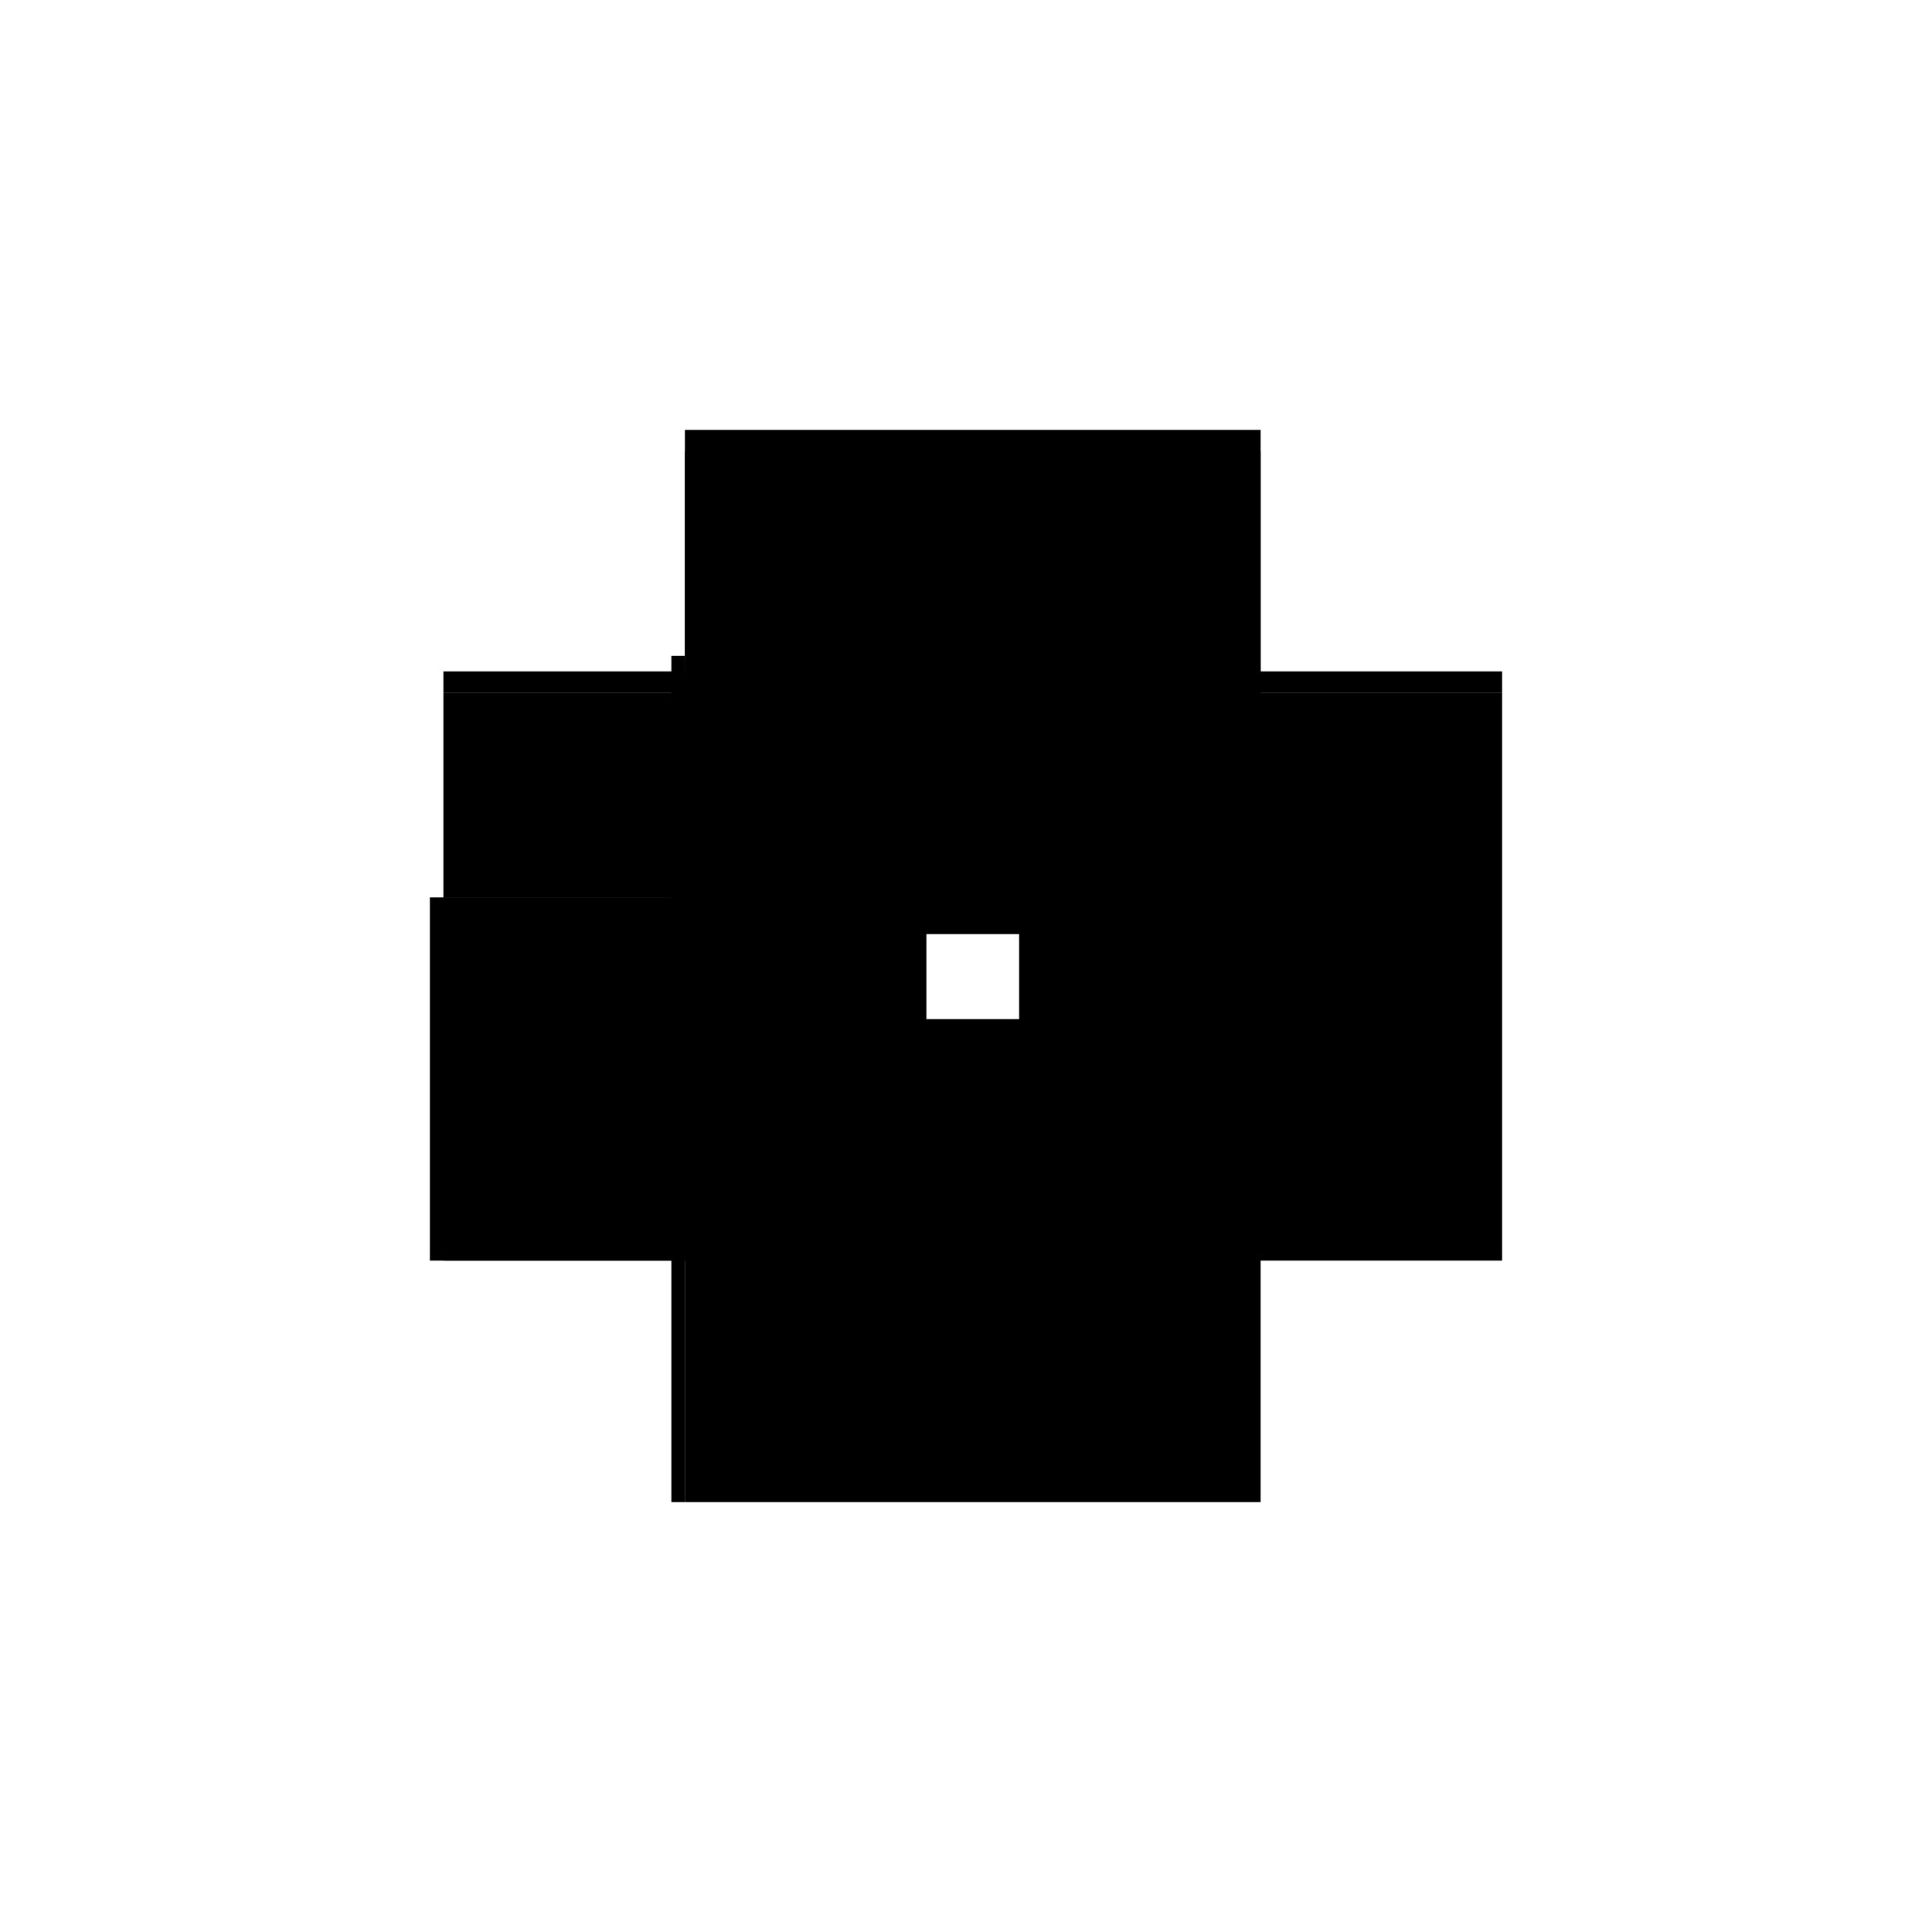
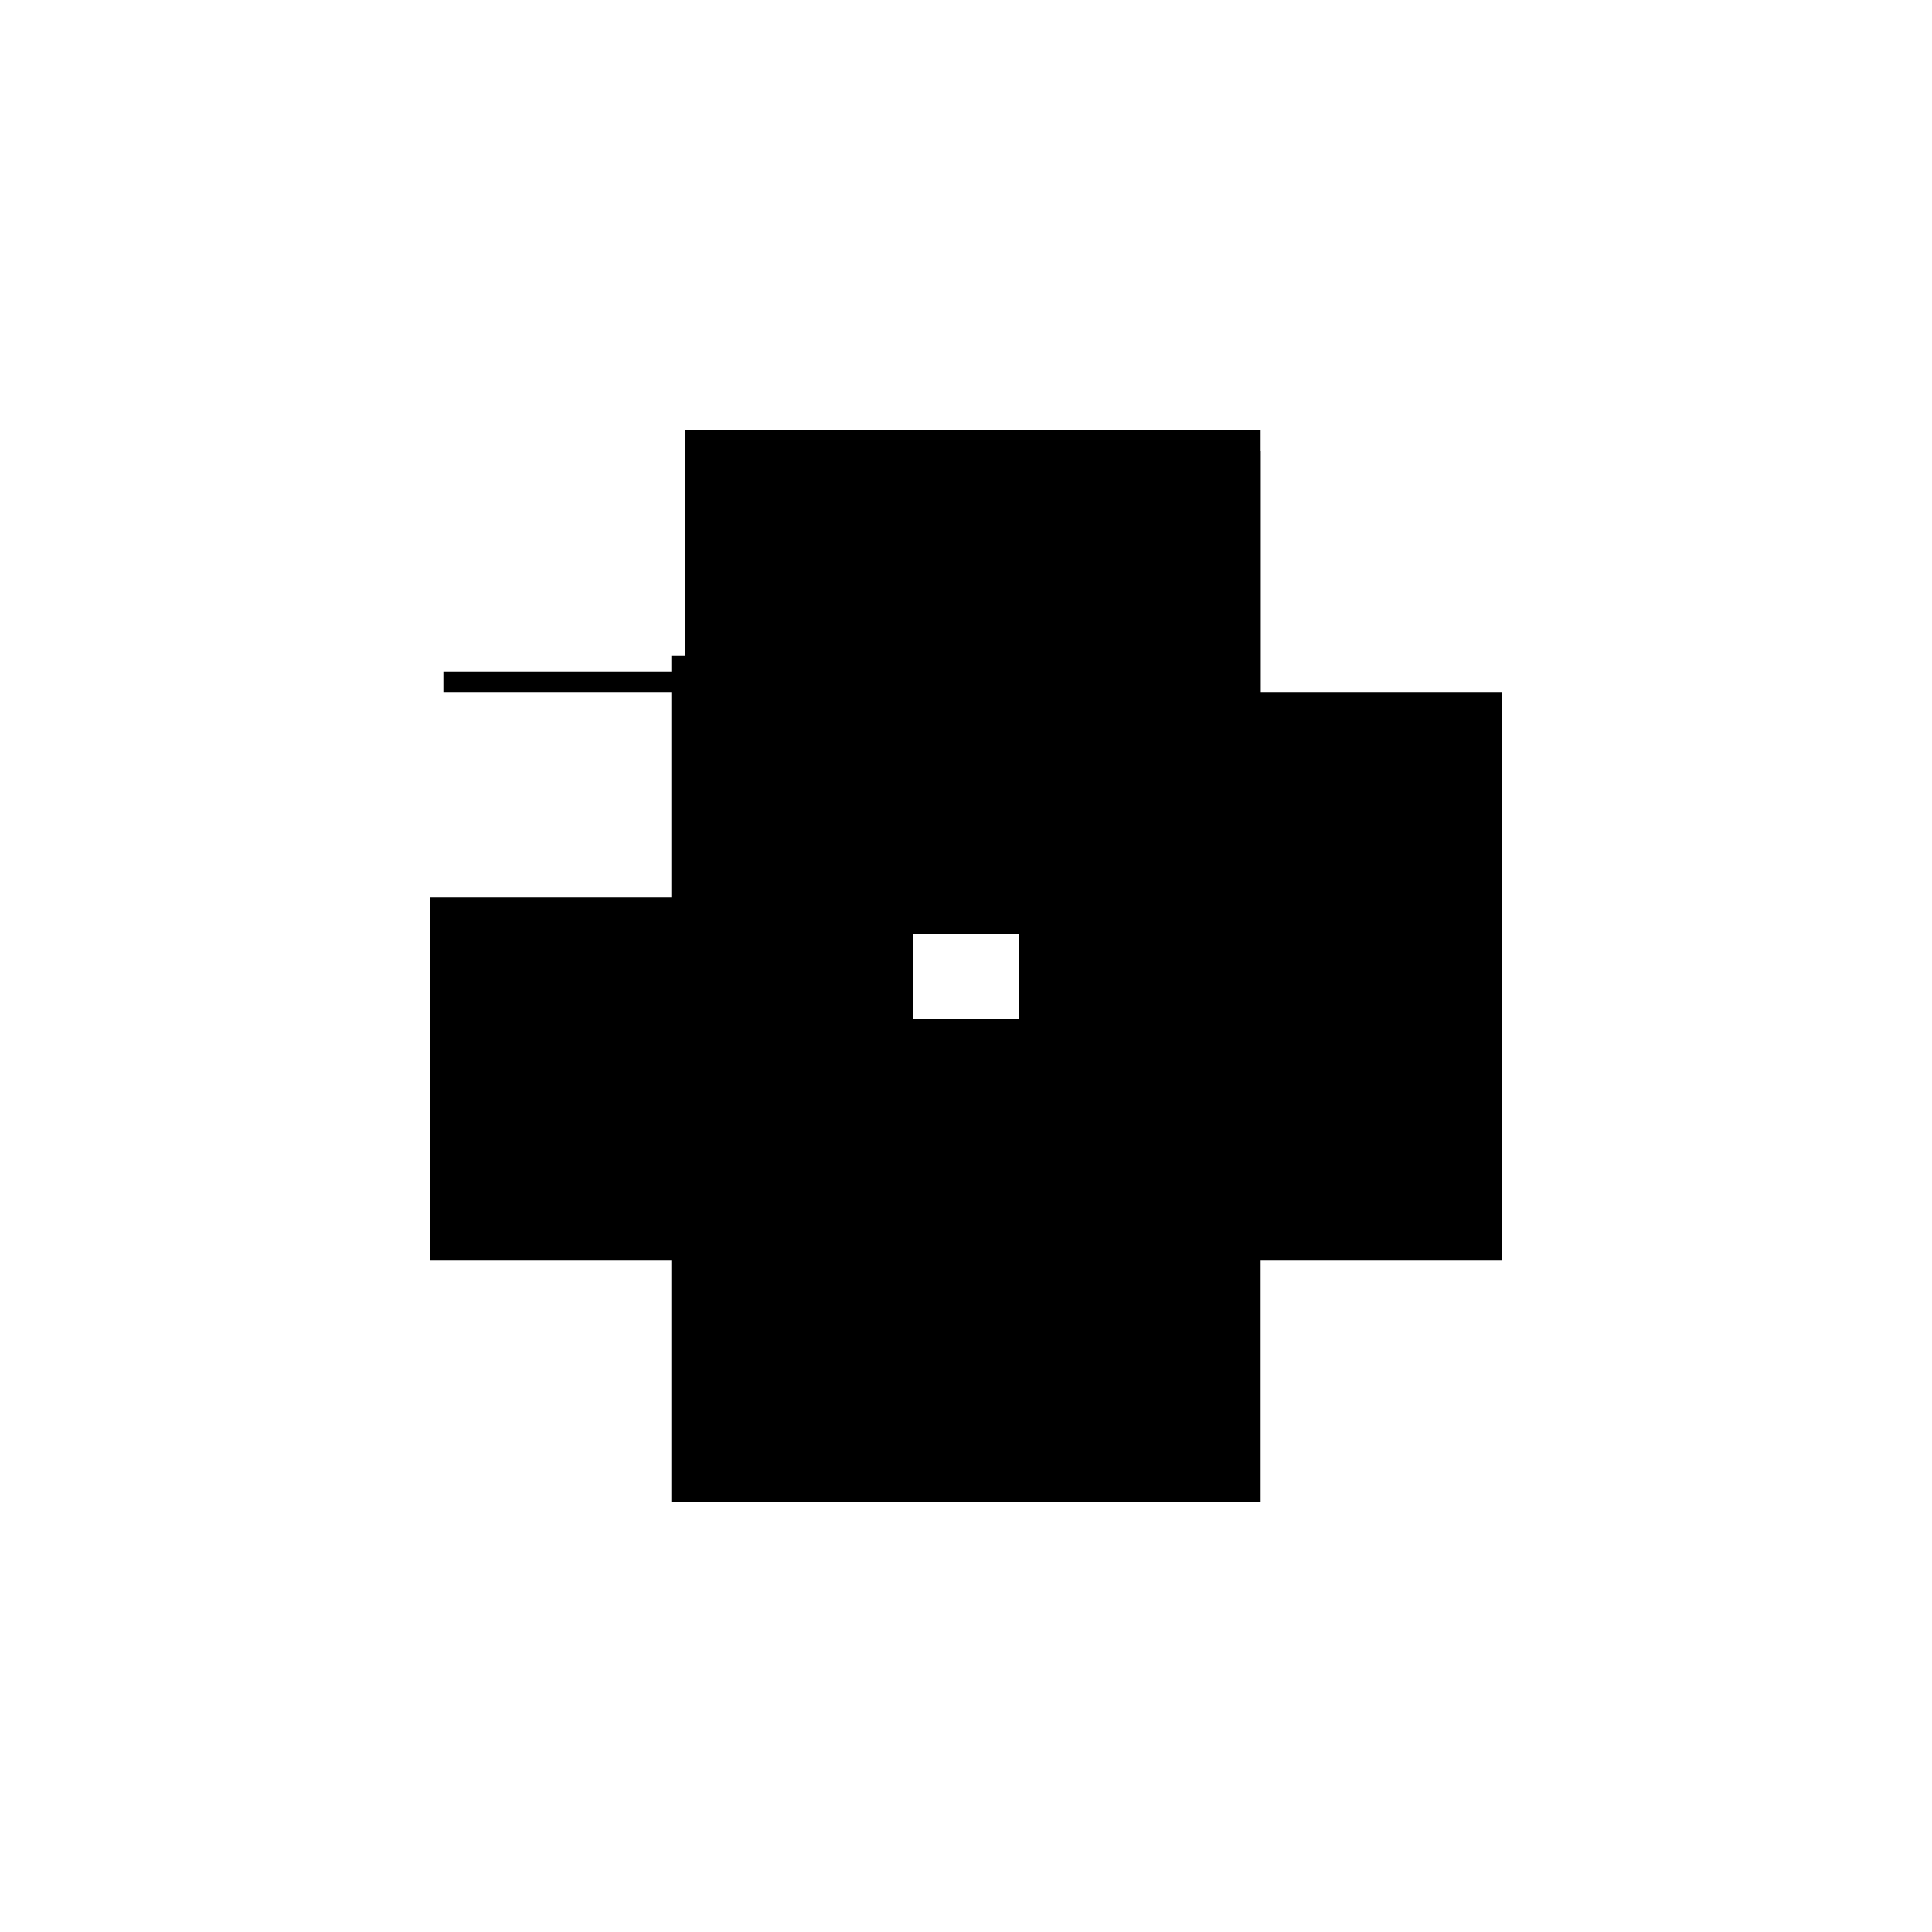
<svg xmlns="http://www.w3.org/2000/svg" baseProfile="full" height="100%" version="1.1" viewBox="-1,-1,2,2" width="100%">
  <defs>
    <style type="text/css">.vectorEffectClass {vector-effect: non-scaling-stroke;}</style>
  </defs>
  <line class="vectorEffectClass" fill="none" stroke="black" stroke-width="0.5" x1="-0.291" x2="0.305" y1="-0.305" y2="-0.305" />
  <line class="vectorEffectClass" fill="none" stroke="black" stroke-width="0.5" x1="-0.291" x2="0.305" y1="0.305" y2="0.305" />
  <line class="vectorEffectClass" fill="none" stroke="black" stroke-width="0.5" x1="-0.291" x2="0.305" y1="-0.283" y2="-0.283" />
  <line class="vectorEffectClass" fill="none" stroke="black" stroke-width="0.5" x1="0.305" x2="0.305" y1="0.305" y2="-0.283" />
  <line class="vectorEffectClass" fill="none" stroke="black" stroke-width="0.5" x1="-0.305" x2="-0.305" y1="0.305" y2="-0.071" />
-   <line class="vectorEffectClass" fill="none" stroke="black" stroke-width="0.5" x1="-0.291" x2="-0.291" y1="0.305" y2="-0.071" />
-   <line class="vectorEffectClass" fill="none" stroke="black" stroke-width="0.5" x1="-0.291" x2="-0.291" y1="-0.071" y2="-0.283" />
  <line class="vectorEffectClass" fill="none" stroke="black" stroke-width="0.5" x1="-0.291" x2="-0.291" y1="-0.283" y2="-0.305" />
-   <line class="vectorEffectClass" fill="none" stroke="black" stroke-width="0.5" x1="0.305" x2="0.305" y1="-0.283" y2="-0.305" />
  <line class="vectorEffectClass" fill="none" stroke="black" stroke-width="0.5" x1="-0.305" x2="-0.291" y1="0.305" y2="0.305" />
  <line class="vectorEffectClass" fill="none" stroke="black" stroke-width="0.5" x1="-0.305" x2="-0.291" y1="-0.071" y2="-0.071" />
</svg>